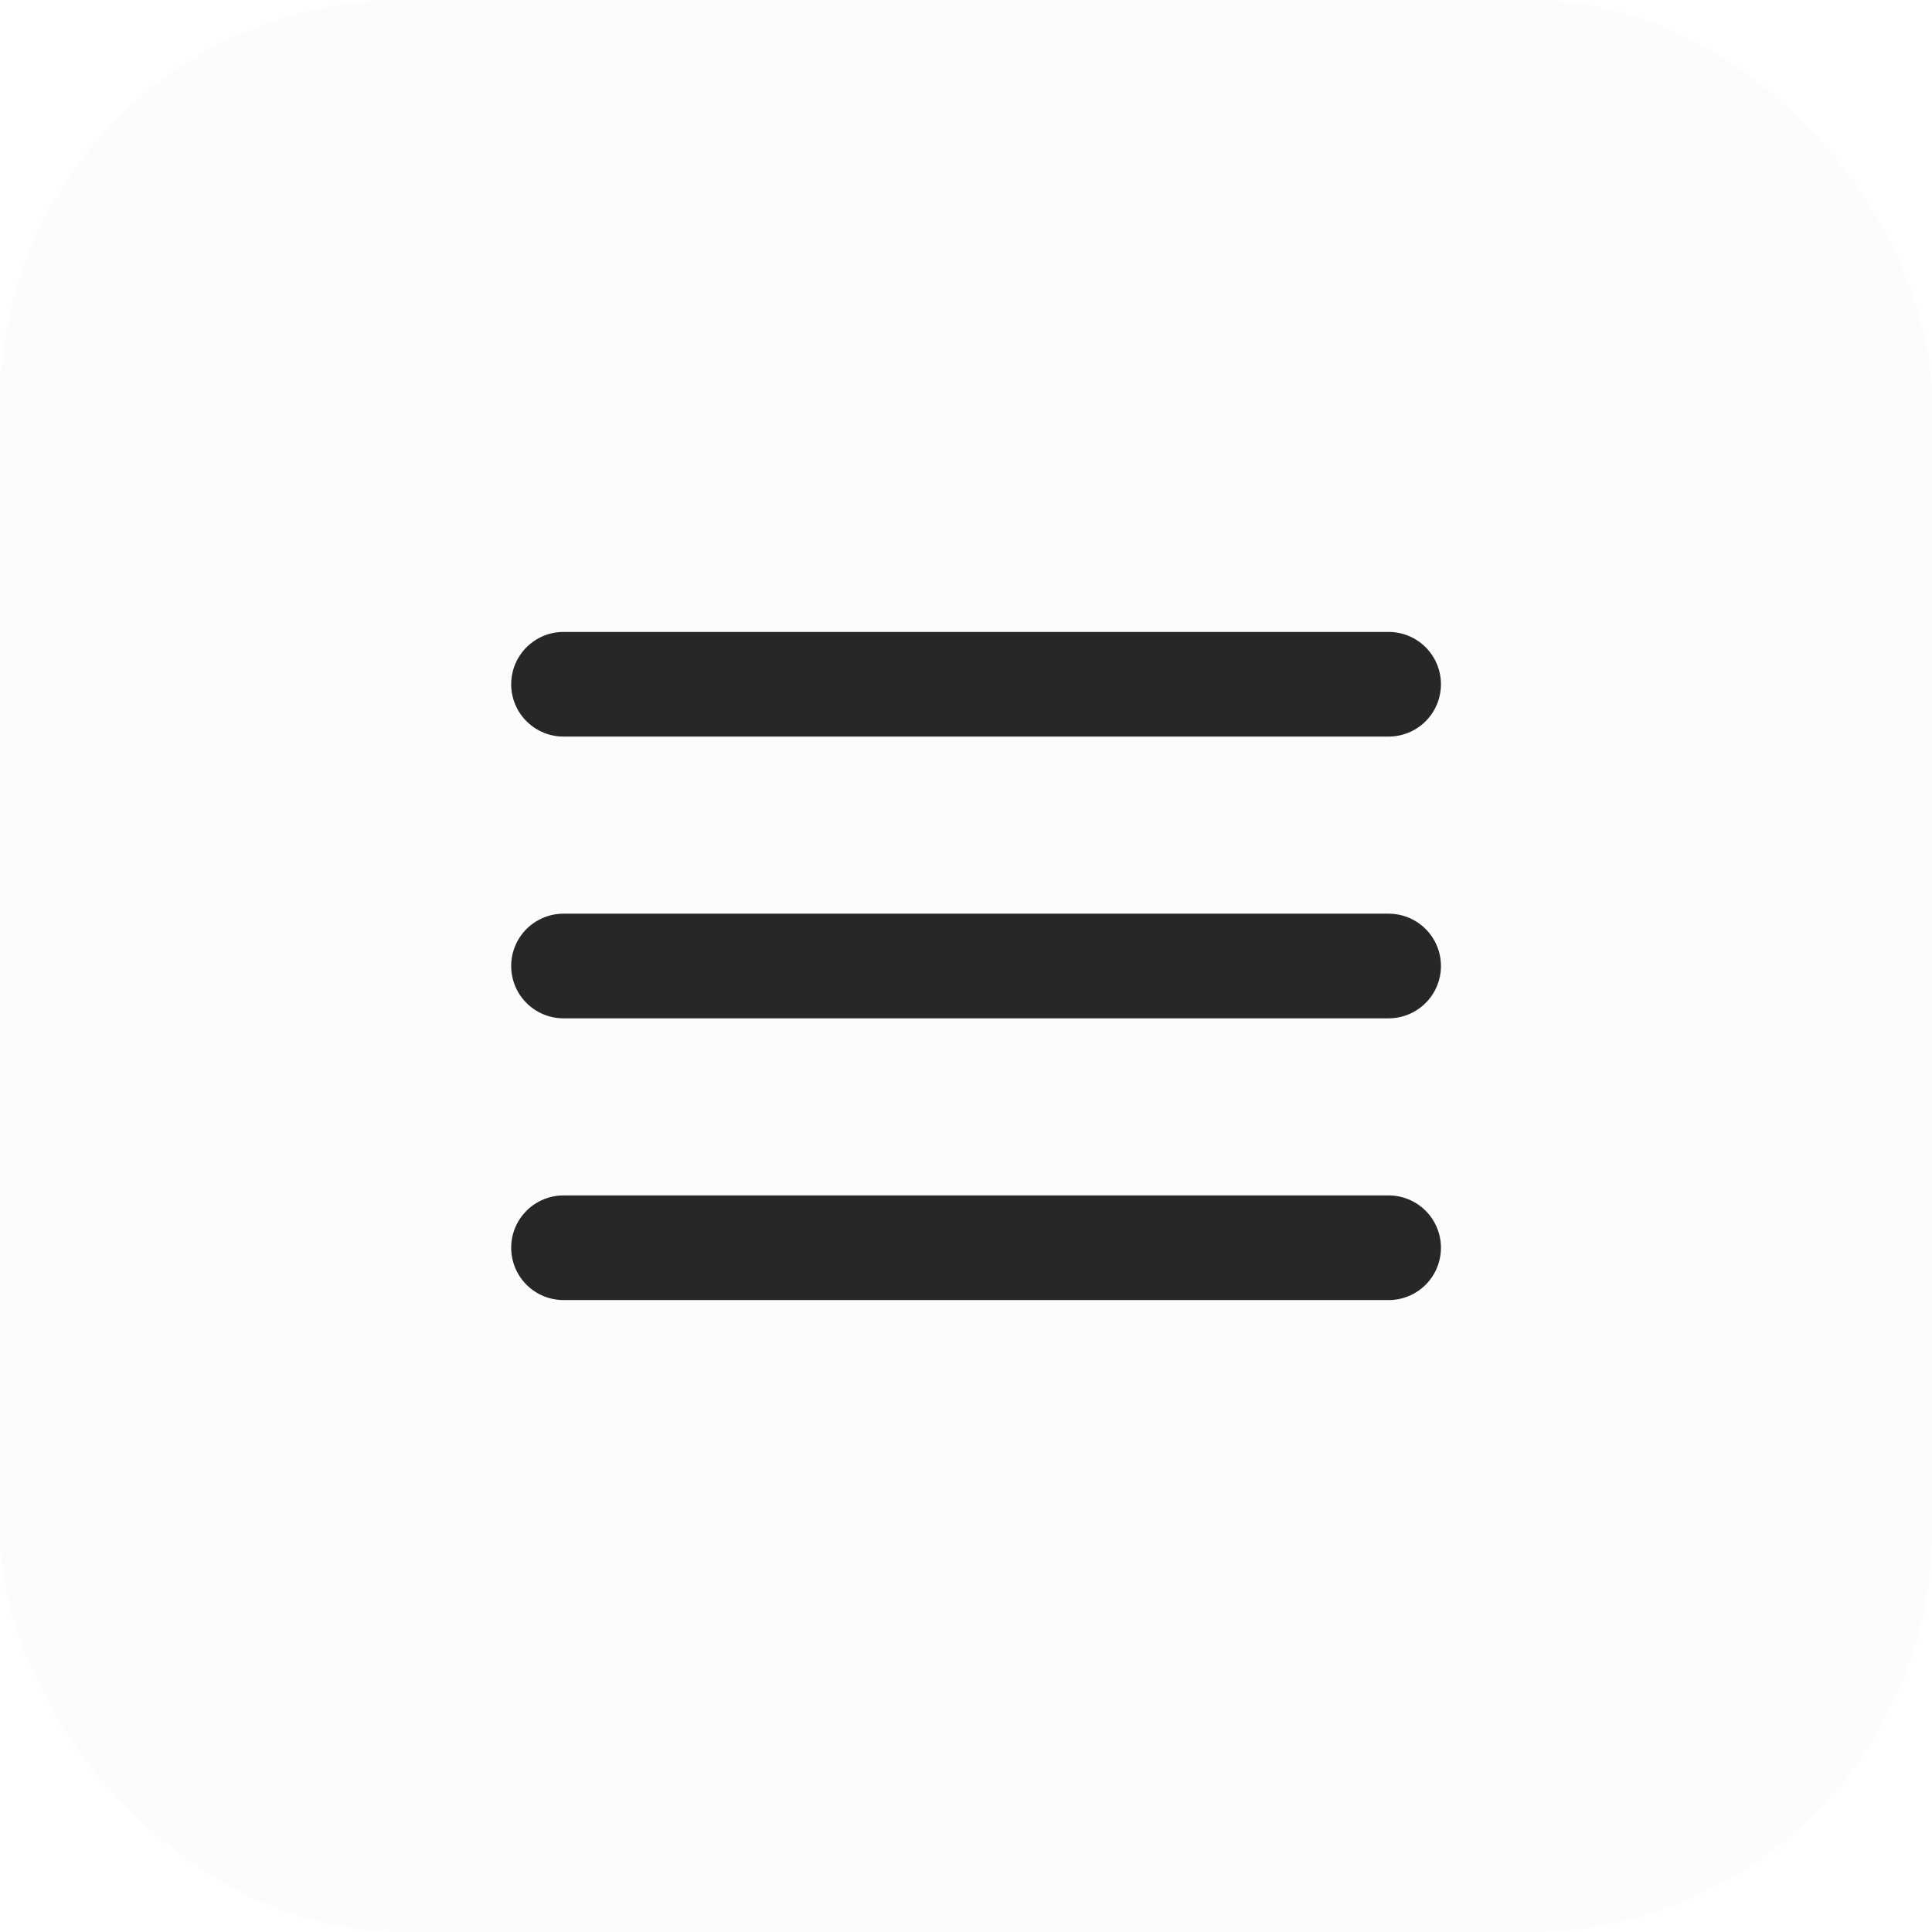
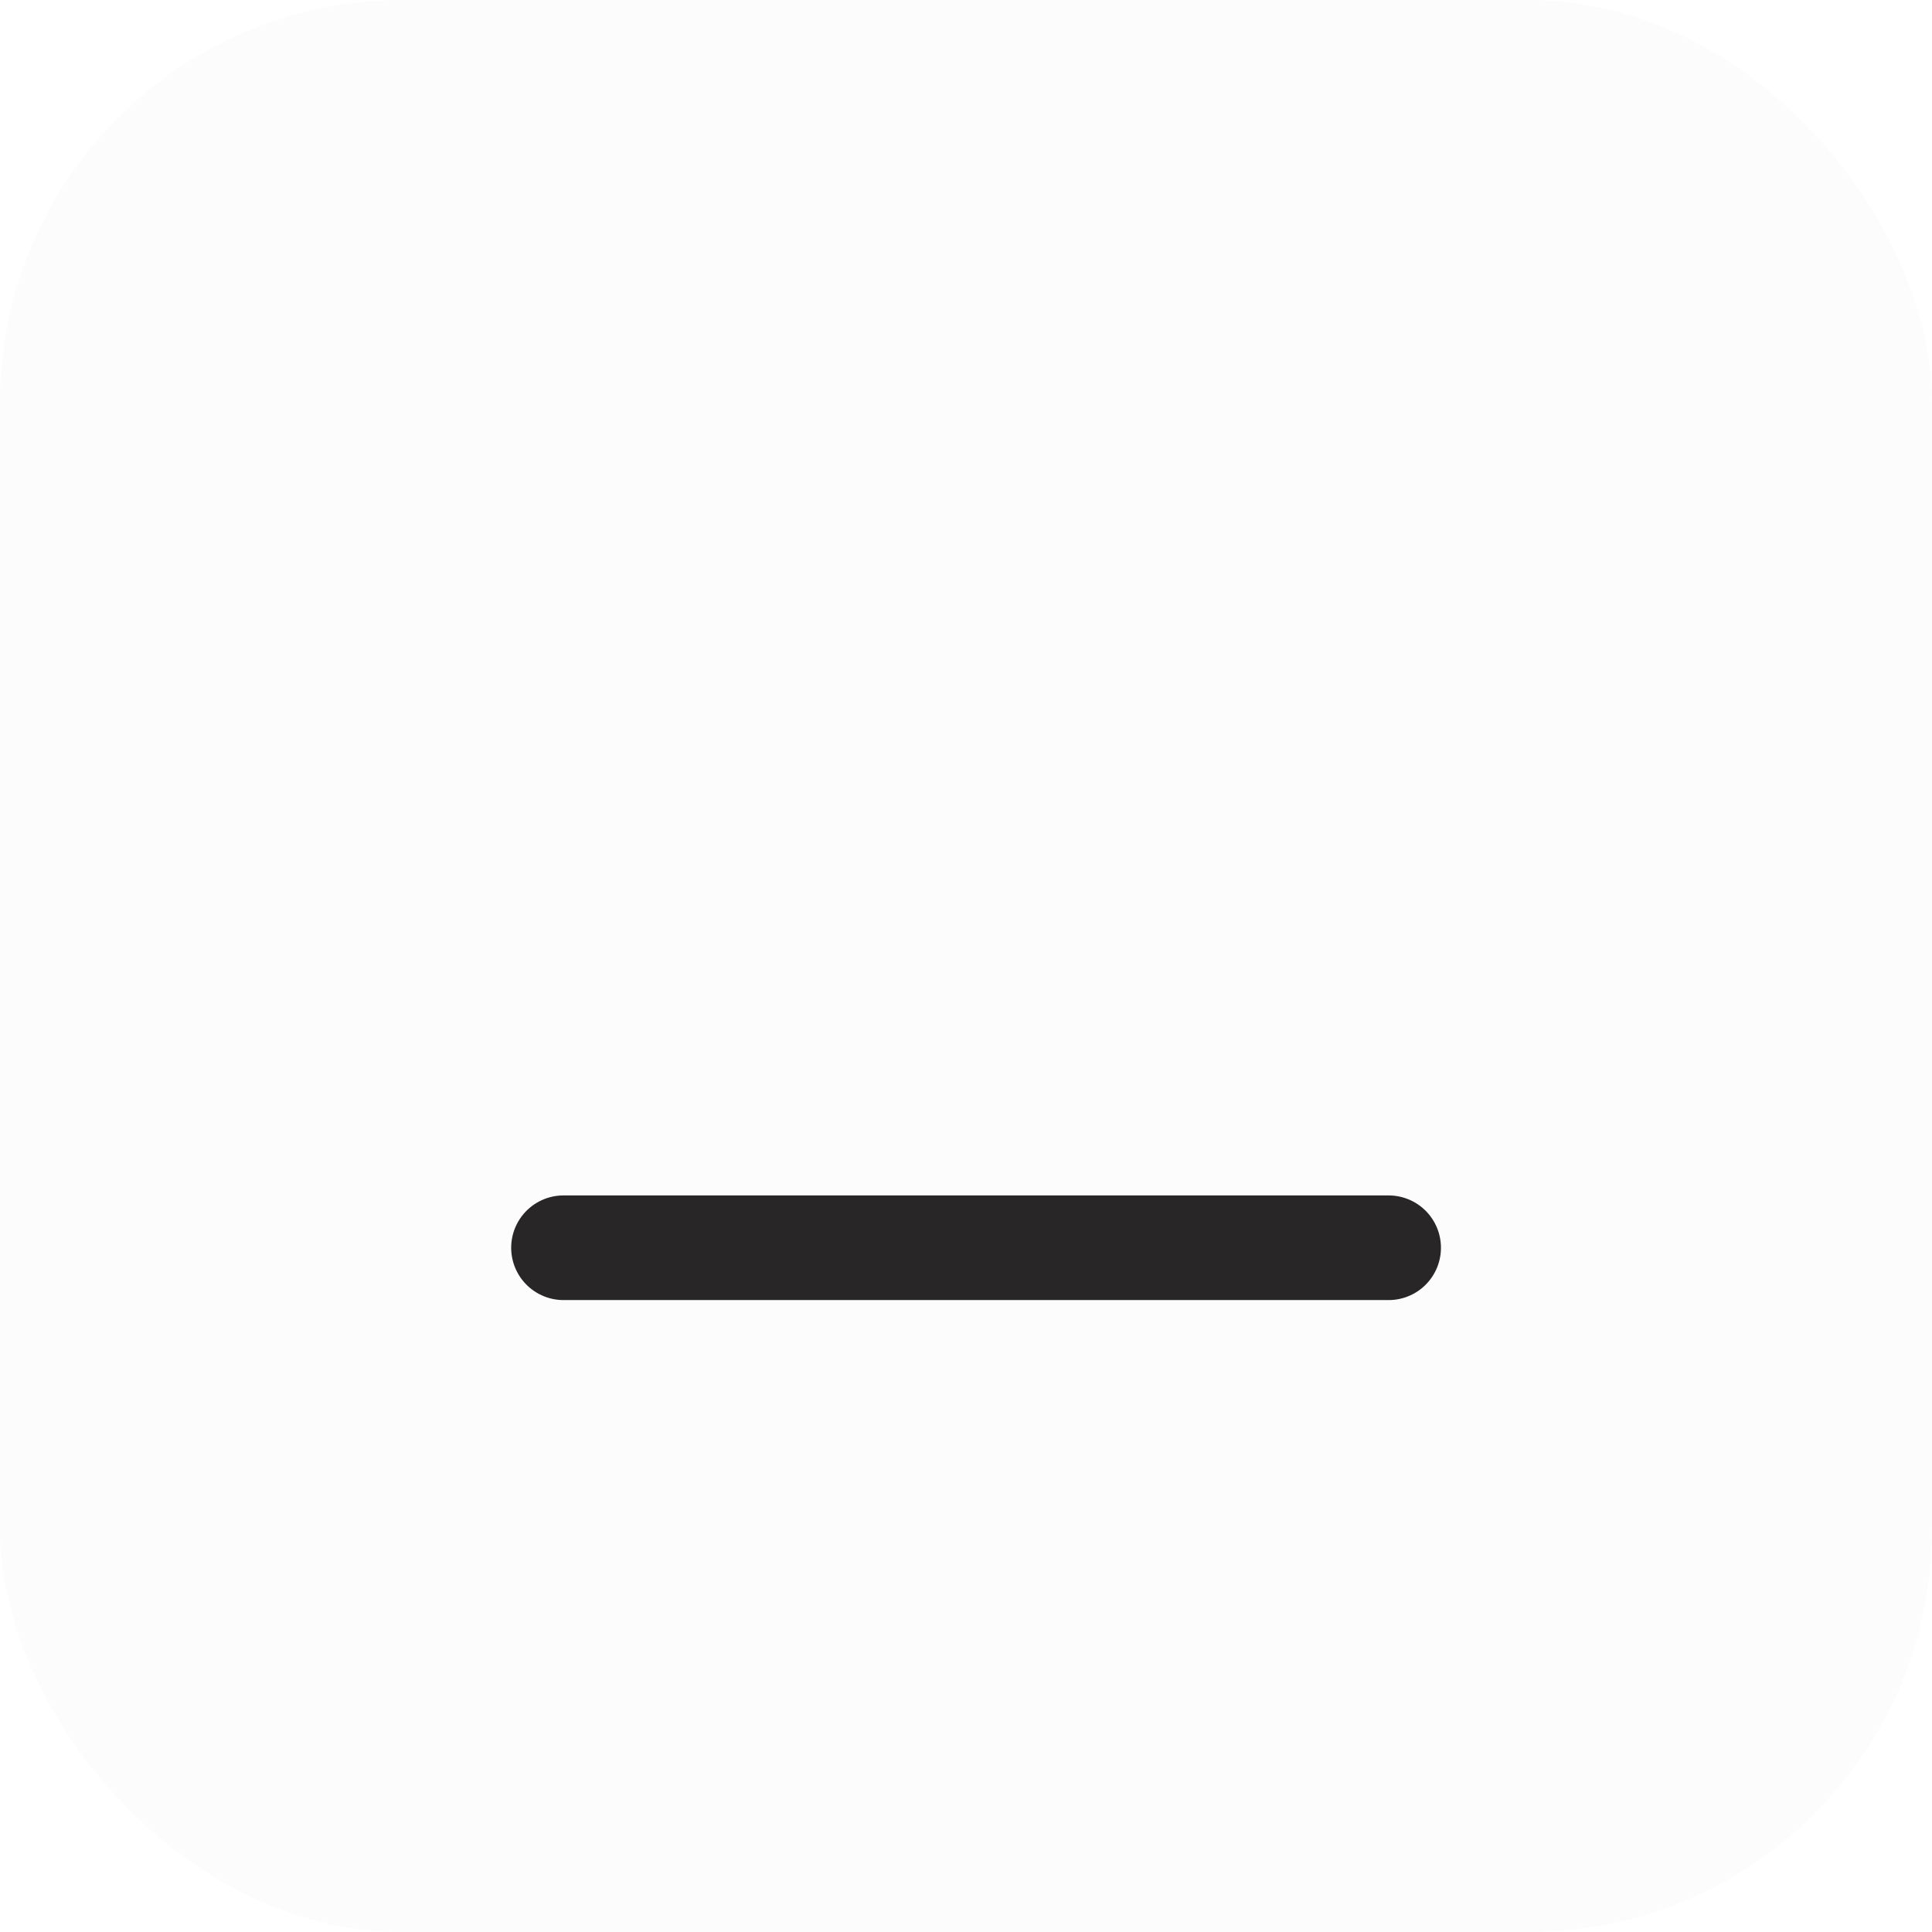
<svg xmlns="http://www.w3.org/2000/svg" fill="none" height="100%" overflow="visible" preserveAspectRatio="none" style="display: block;" viewBox="0 0 48 48" width="100%">
  <g filter="url(#filter0_b_0_20)" id="nav">
    <rect fill="#F7F7F7" fill-opacity="0.42" height="48" rx="10" width="48" />
    <g id="Icons / Medium / More">
      <g id="Group 1">
-         <path d="M14 17H34.5" id="Vector 1" stroke="#282626" stroke-linecap="round" stroke-width="2.6" />
-         <path d="M14 24H34.5" id="Vector 2" stroke="#282626" stroke-linecap="round" stroke-width="2.6" />
        <path d="M14 31H34.5" id="Vector 3" stroke="#282626" stroke-linecap="round" stroke-width="2.6" />
      </g>
    </g>
  </g>
  <defs>
    <filter color-interpolation-filters="sRGB" filterUnits="userSpaceOnUse" height="72" id="filter0_b_0_20" width="72" x="-12" y="-12">
      <feFlood flood-opacity="0" result="BackgroundImageFix" />
      <feGaussianBlur in="BackgroundImageFix" stdDeviation="6" />
      <feComposite in2="SourceAlpha" operator="in" result="effect1_backgroundBlur_0_20" />
      <feBlend in="SourceGraphic" in2="effect1_backgroundBlur_0_20" mode="normal" result="shape" />
    </filter>
  </defs>
</svg>